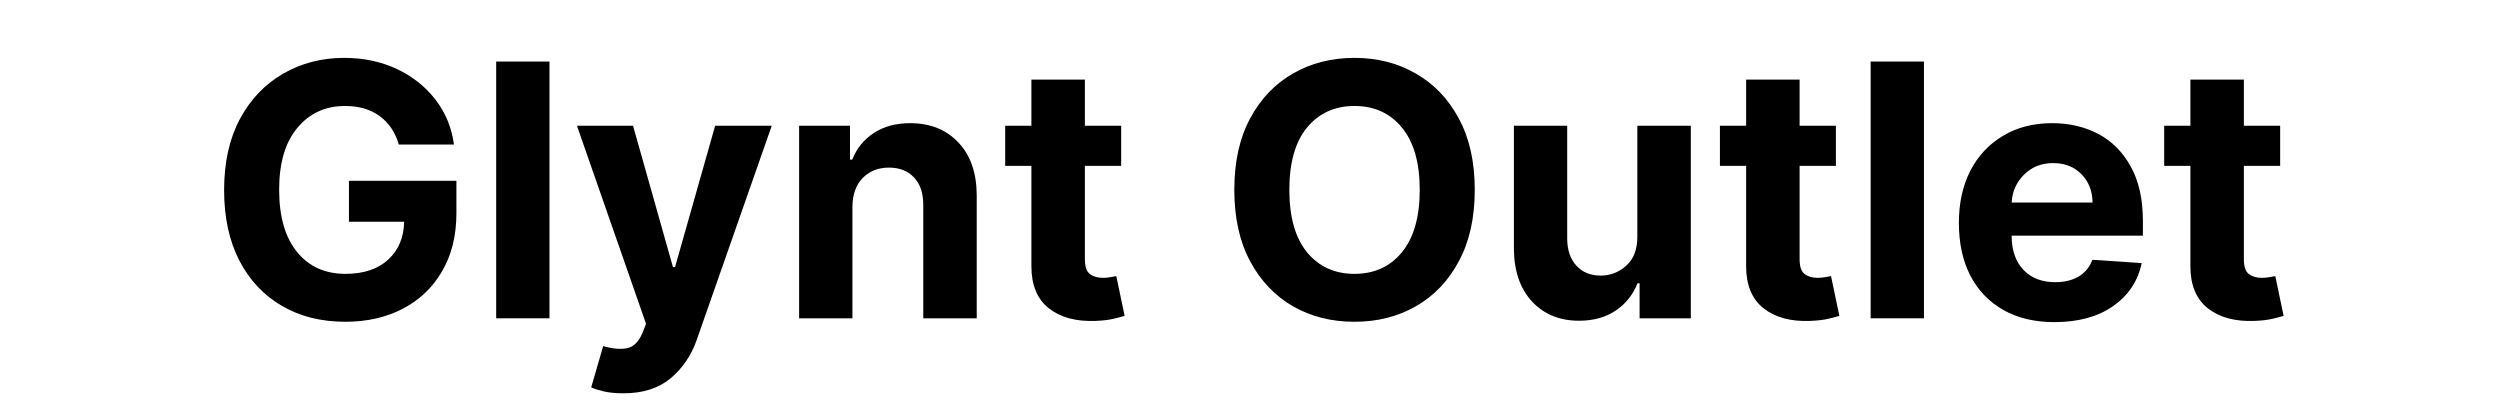
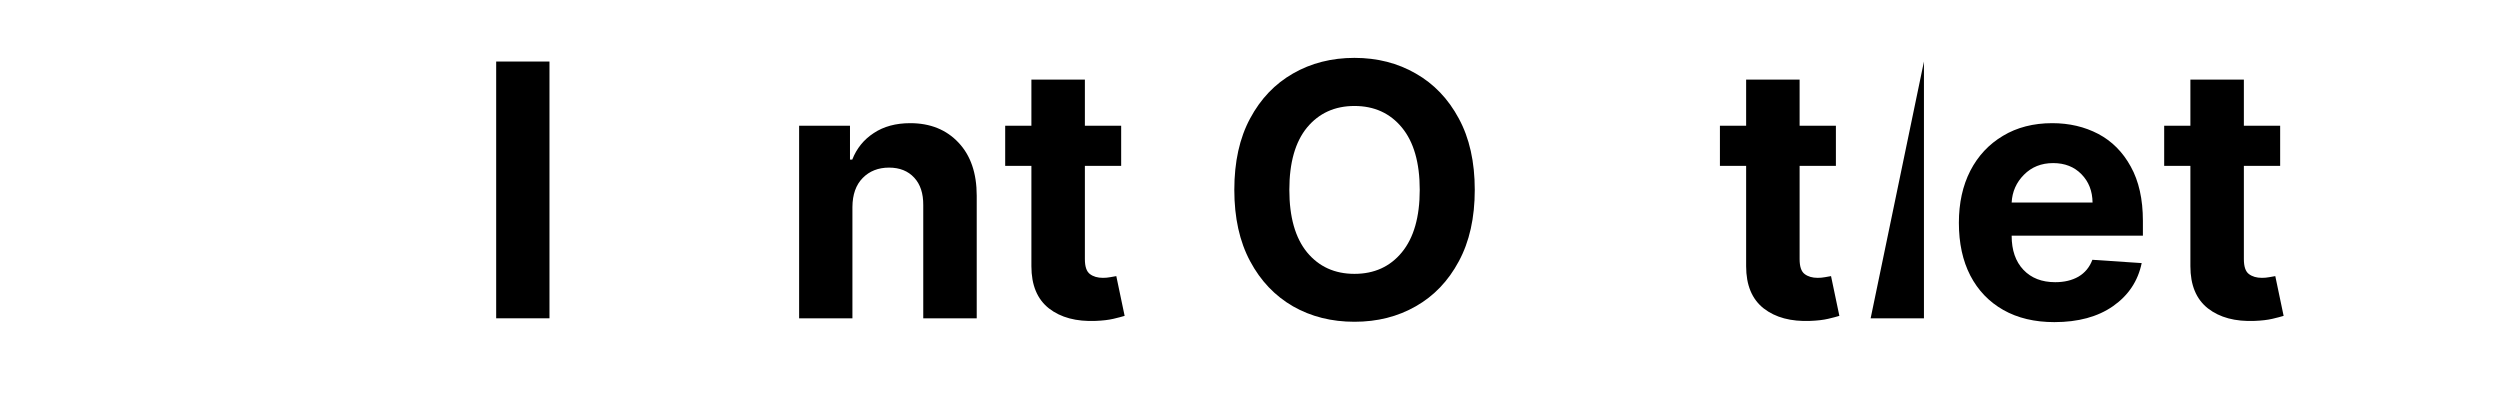
<svg xmlns="http://www.w3.org/2000/svg" version="1.2" preserveAspectRatio="xMidYMid meet" height="50" viewBox="0 0 224.88 37.5" zoomAndPan="magnify" width="300">
  <defs />
  <g id="3f3d6ff630">
    <g style="fill:#000000;fill-opacity:1;">
      <g transform="translate(18.501, 28.647)">
-         <path d="M 17.328 -15.641 C 17.023 -16.723 16.457 -17.57 15.625 -18.188 C 14.789 -18.801 13.75 -19.109 12.5 -19.109 C 10.727 -19.109 9.297 -18.453 8.203 -17.141 C 7.109 -15.836 6.562 -13.984 6.562 -11.578 C 6.562 -9.16 7.098 -7.289 8.172 -5.969 C 9.242 -4.656 10.695 -4 12.531 -4 C 14.156 -4 15.43 -4.422 16.359 -5.266 C 17.297 -6.117 17.781 -7.258 17.812 -8.688 L 12.844 -8.688 L 12.844 -12.375 L 22.516 -12.375 L 22.516 -9.453 C 22.516 -7.43 22.082 -5.688 21.219 -4.219 C 20.363 -2.758 19.188 -1.641 17.688 -0.859 C 16.188 -0.078 14.461 0.312 12.516 0.312 C 10.348 0.312 8.441 -0.164 6.797 -1.125 C 5.16 -2.082 3.883 -3.445 2.969 -5.219 C 2.062 -6.988 1.609 -9.094 1.609 -11.531 C 1.609 -14.031 2.082 -16.164 3.031 -17.938 C 3.988 -19.719 5.285 -21.078 6.922 -22.016 C 8.555 -22.961 10.391 -23.438 12.422 -23.438 C 14.16 -23.438 15.738 -23.102 17.156 -22.438 C 18.57 -21.77 19.727 -20.852 20.625 -19.688 C 21.531 -18.52 22.086 -17.172 22.297 -15.641 Z M 17.328 -15.641" style="stroke:none" />
-       </g>
+         </g>
    </g>
    <g style="fill:#000000;fill-opacity:1;">
      <g transform="translate(42.674, 28.647)">
        <path d="M 6.719 -23.109 L 6.719 0 L 1.922 0 L 1.922 -23.109 Z M 6.719 -23.109" style="stroke:none" />
      </g>
    </g>
    <g style="fill:#000000;fill-opacity:1;">
      <g transform="translate(51.319, 28.647)">
-         <path d="M 4.719 6.75 C 4.031 6.75 3.441 6.691 2.953 6.578 C 2.473 6.461 2.098 6.344 1.828 6.219 L 2.906 2.5 C 3.758 2.75 4.477 2.812 5.062 2.688 C 5.645 2.57 6.102 2.117 6.438 1.328 L 6.766 0.5 L 0.547 -17.328 L 5.594 -17.328 L 9.188 -4.609 L 9.375 -4.609 L 12.984 -17.328 L 18.078 -17.328 L 11.312 1.984 C 10.82 3.367 10.039 4.508 8.969 5.406 C 7.895 6.301 6.477 6.75 4.719 6.75 Z M 4.719 6.75" style="stroke:none" />
-       </g>
+         </g>
    </g>
    <g style="fill:#000000;fill-opacity:1;">
      <g transform="translate(69.939, 28.647)">
        <path d="M 6.719 -10.016 L 6.719 0 L 1.922 0 L 1.922 -17.328 L 6.5 -17.328 L 6.5 -14.281 L 6.703 -14.281 C 7.098 -15.289 7.742 -16.086 8.641 -16.672 C 9.535 -17.266 10.629 -17.562 11.922 -17.562 C 13.723 -17.562 15.172 -16.977 16.266 -15.812 C 17.359 -14.656 17.906 -13.062 17.906 -11.031 L 17.906 0 L 13.094 0 L 13.094 -10.188 C 13.102 -11.238 12.832 -12.062 12.281 -12.656 C 11.727 -13.258 10.973 -13.562 10.016 -13.562 C 9.047 -13.562 8.254 -13.25 7.641 -12.625 C 7.035 -12.008 6.727 -11.141 6.719 -10.016 Z M 6.719 -10.016" style="stroke:none" />
      </g>
    </g>
    <g style="fill:#000000;fill-opacity:1;">
      <g transform="translate(89.704, 28.647)">
        <path d="M 11.141 -17.328 L 11.141 -13.719 L 7.875 -13.719 L 7.875 -5.328 C 7.875 -4.66 8.023 -4.211 8.328 -3.984 C 8.629 -3.754 9.02 -3.641 9.5 -3.641 C 9.727 -3.641 9.953 -3.66 10.172 -3.703 C 10.398 -3.742 10.578 -3.773 10.703 -3.797 L 11.453 -0.219 C 11.211 -0.145 10.875 -0.055 10.438 0.047 C 10 0.148 9.469 0.211 8.844 0.234 C 7.102 0.305 5.703 -0.066 4.641 -0.891 C 3.586 -1.723 3.062 -2.988 3.062 -4.688 L 3.062 -13.719 L 0.703 -13.719 L 0.703 -17.328 L 3.062 -17.328 L 3.062 -21.484 L 7.875 -21.484 L 7.875 -17.328 Z M 11.141 -17.328" style="stroke:none" />
      </g>
    </g>
    <g style="fill:#000000;fill-opacity:1;">
      <g transform="translate(102.05, 28.647)">
        <path d="" style="stroke:none" />
      </g>
    </g>
    <g style="fill:#000000;fill-opacity:1;">
      <g transform="translate(109.419, 28.647)">
        <path d="M 23.25 -11.562 C 23.25 -9.039 22.77 -6.895 21.812 -5.125 C 20.863 -3.352 19.57 -2.004 17.938 -1.078 C 16.312 -0.148 14.473 0.312 12.422 0.312 C 10.367 0.312 8.523 -0.148 6.891 -1.078 C 5.266 -2.016 3.977 -3.367 3.031 -5.141 C 2.082 -6.91 1.609 -9.051 1.609 -11.562 C 1.609 -14.082 2.082 -16.223 3.031 -17.984 C 3.977 -19.754 5.266 -21.102 6.891 -22.031 C 8.523 -22.969 10.367 -23.438 12.422 -23.438 C 14.473 -23.438 16.312 -22.969 17.938 -22.031 C 19.57 -21.102 20.863 -19.754 21.812 -17.984 C 22.77 -16.223 23.25 -14.082 23.25 -11.562 Z M 18.297 -11.562 C 18.297 -14.008 17.758 -15.879 16.688 -17.172 C 15.625 -18.461 14.203 -19.109 12.422 -19.109 C 10.648 -19.109 9.227 -18.461 8.156 -17.172 C 7.094 -15.879 6.562 -14.008 6.562 -11.562 C 6.562 -9.113 7.094 -7.238 8.156 -5.938 C 9.227 -4.645 10.648 -4 12.422 -4 C 14.203 -4 15.625 -4.645 16.688 -5.938 C 17.758 -7.238 18.297 -9.113 18.297 -11.562 Z M 18.297 -11.562" style="stroke:none" />
      </g>
    </g>
    <g style="fill:#000000;fill-opacity:1;">
      <g transform="translate(134.269, 28.647)">
-         <path d="M 13.031 -7.375 L 13.031 -17.328 L 17.844 -17.328 L 17.844 0 L 13.234 0 L 13.234 -3.156 L 13.047 -3.156 C 12.648 -2.133 12 -1.316 11.094 -0.703 C 10.188 -0.086 9.082 0.219 7.781 0.219 C 6.039 0.219 4.629 -0.359 3.547 -1.516 C 2.473 -2.68 1.93 -4.273 1.922 -6.297 L 1.922 -17.328 L 6.719 -17.328 L 6.719 -7.156 C 6.727 -6.133 7.004 -5.328 7.547 -4.734 C 8.086 -4.141 8.816 -3.844 9.734 -3.844 C 10.598 -3.844 11.363 -4.141 12.031 -4.734 C 12.707 -5.336 13.039 -6.219 13.031 -7.375 Z M 13.031 -7.375" style="stroke:none" />
-       </g>
+         </g>
    </g>
    <g style="fill:#000000;fill-opacity:1;">
      <g transform="translate(154.03, 28.647)">
        <path d="M 11.141 -17.328 L 11.141 -13.719 L 7.875 -13.719 L 7.875 -5.328 C 7.875 -4.66 8.023 -4.211 8.328 -3.984 C 8.629 -3.754 9.02 -3.641 9.5 -3.641 C 9.727 -3.641 9.953 -3.66 10.172 -3.703 C 10.398 -3.742 10.578 -3.773 10.703 -3.797 L 11.453 -0.219 C 11.211 -0.145 10.875 -0.055 10.438 0.047 C 10 0.148 9.469 0.211 8.844 0.234 C 7.102 0.305 5.703 -0.066 4.641 -0.891 C 3.586 -1.723 3.062 -2.988 3.062 -4.688 L 3.062 -13.719 L 0.703 -13.719 L 0.703 -17.328 L 3.062 -17.328 L 3.062 -21.484 L 7.875 -21.484 L 7.875 -17.328 Z M 11.141 -17.328" style="stroke:none" />
      </g>
    </g>
    <g style="fill:#000000;fill-opacity:1;">
      <g transform="translate(166.376, 28.647)">
-         <path d="M 6.719 -23.109 L 6.719 0 L 1.922 0 L 1.922 -23.109 Z M 6.719 -23.109" style="stroke:none" />
+         <path d="M 6.719 -23.109 L 6.719 0 L 1.922 0 Z M 6.719 -23.109" style="stroke:none" />
      </g>
    </g>
    <g style="fill:#000000;fill-opacity:1;">
      <g transform="translate(175.02, 28.647)">
        <path d="M 9.812 0.344 C 8.039 0.344 6.508 -0.02 5.219 -0.75 C 3.938 -1.477 2.945 -2.508 2.25 -3.844 C 1.562 -5.176 1.219 -6.758 1.219 -8.594 C 1.219 -10.375 1.562 -11.938 2.25 -13.281 C 2.945 -14.625 3.926 -15.672 5.188 -16.422 C 6.445 -17.18 7.926 -17.562 9.625 -17.562 C 11.156 -17.562 12.535 -17.238 13.766 -16.594 C 14.992 -15.945 15.969 -14.969 16.688 -13.656 C 17.414 -12.352 17.781 -10.723 17.781 -8.766 L 17.781 -7.438 L 5.969 -7.438 L 5.969 -7.422 C 5.969 -6.129 6.32 -5.109 7.031 -4.359 C 7.738 -3.617 8.691 -3.25 9.891 -3.25 C 10.703 -3.25 11.398 -3.414 11.984 -3.75 C 12.566 -4.094 12.984 -4.598 13.234 -5.266 L 17.672 -4.969 C 17.336 -3.352 16.477 -2.062 15.094 -1.094 C 13.719 -0.133 11.957 0.344 9.812 0.344 Z M 5.969 -10.422 L 13.25 -10.422 C 13.238 -11.453 12.906 -12.301 12.25 -12.969 C 11.602 -13.633 10.754 -13.969 9.703 -13.969 C 8.641 -13.969 7.766 -13.617 7.078 -12.922 C 6.391 -12.234 6.02 -11.398 5.969 -10.422 Z M 5.969 -10.422" style="stroke:none" />
      </g>
    </g>
    <g style="fill:#000000;fill-opacity:1;">
      <g transform="translate(194.013, 28.647)">
        <path d="M 11.141 -17.328 L 11.141 -13.719 L 7.875 -13.719 L 7.875 -5.328 C 7.875 -4.66 8.023 -4.211 8.328 -3.984 C 8.629 -3.754 9.02 -3.641 9.5 -3.641 C 9.727 -3.641 9.953 -3.66 10.172 -3.703 C 10.398 -3.742 10.578 -3.773 10.703 -3.797 L 11.453 -0.219 C 11.211 -0.145 10.875 -0.055 10.438 0.047 C 10 0.148 9.469 0.211 8.844 0.234 C 7.102 0.305 5.703 -0.066 4.641 -0.891 C 3.586 -1.723 3.062 -2.988 3.062 -4.688 L 3.062 -13.719 L 0.703 -13.719 L 0.703 -17.328 L 3.062 -17.328 L 3.062 -21.484 L 7.875 -21.484 L 7.875 -17.328 Z M 11.141 -17.328" style="stroke:none" />
      </g>
    </g>
  </g>
</svg>